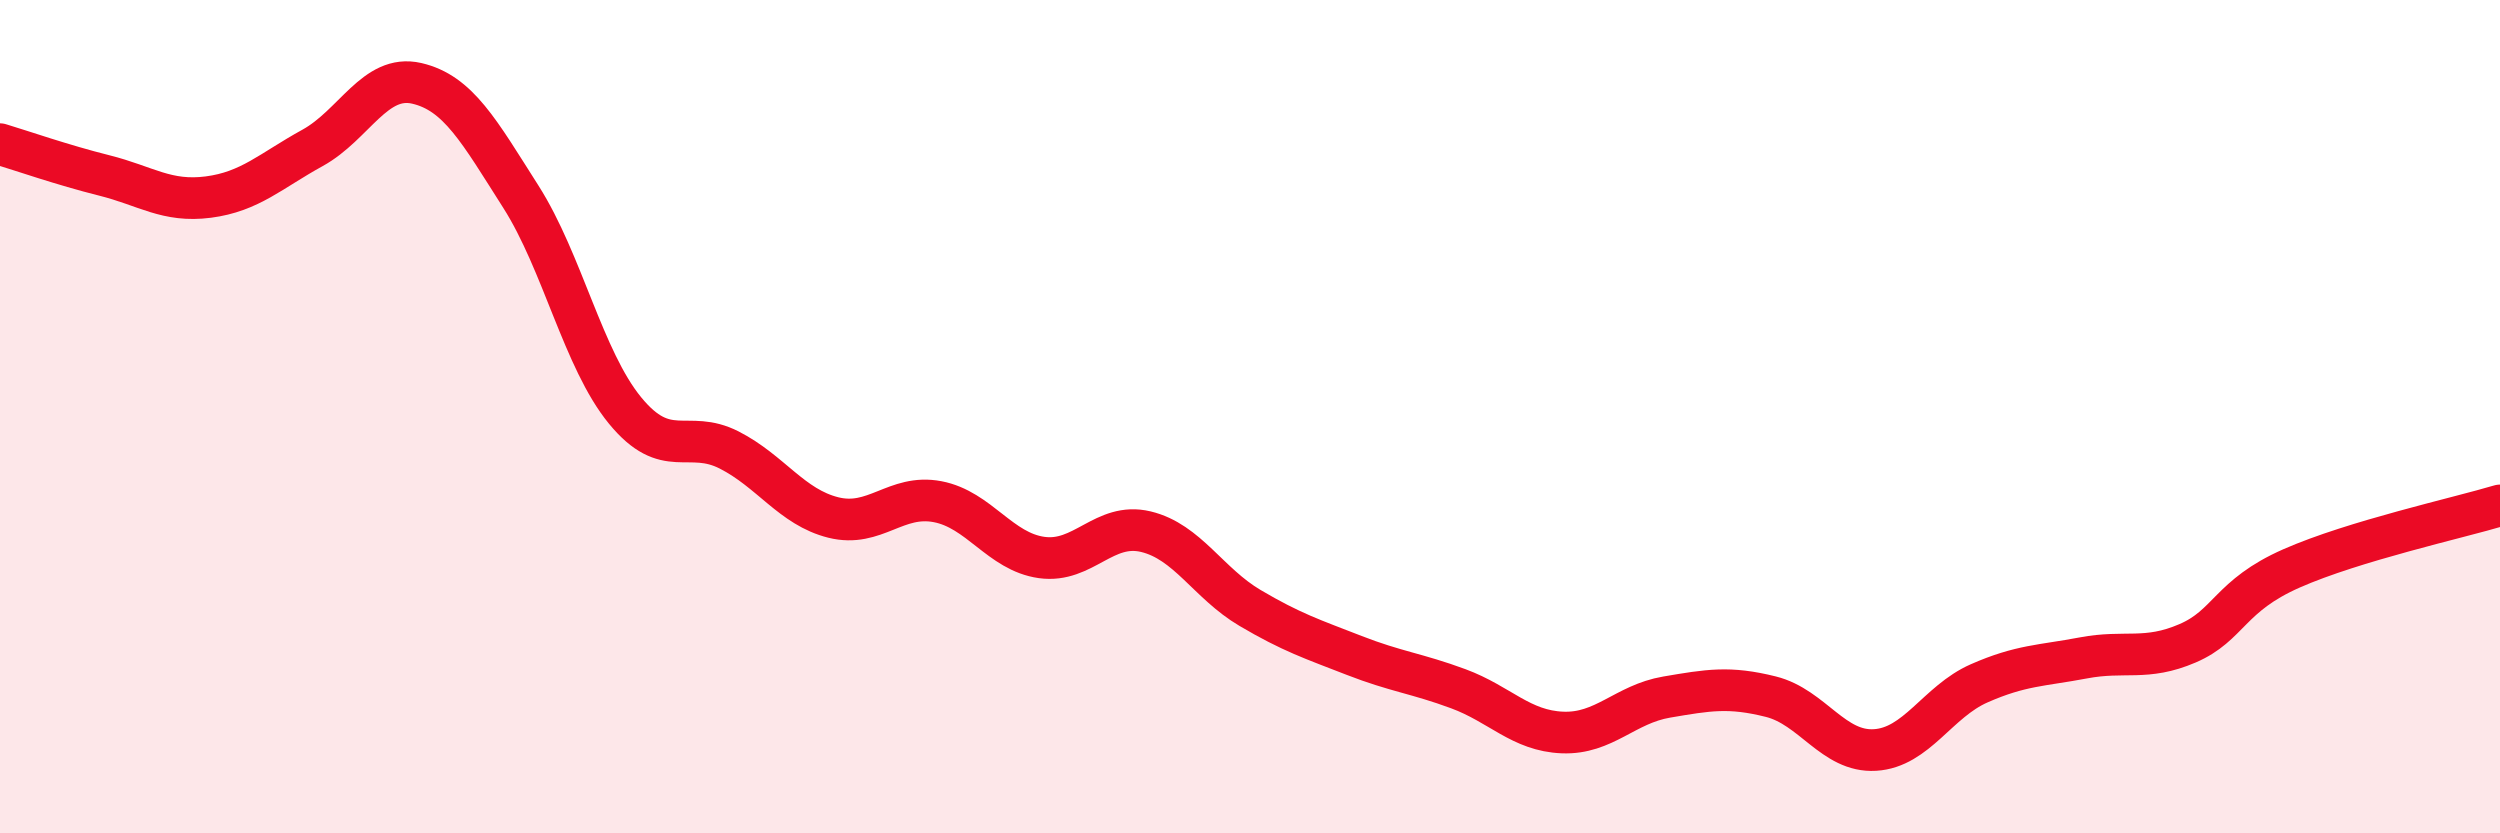
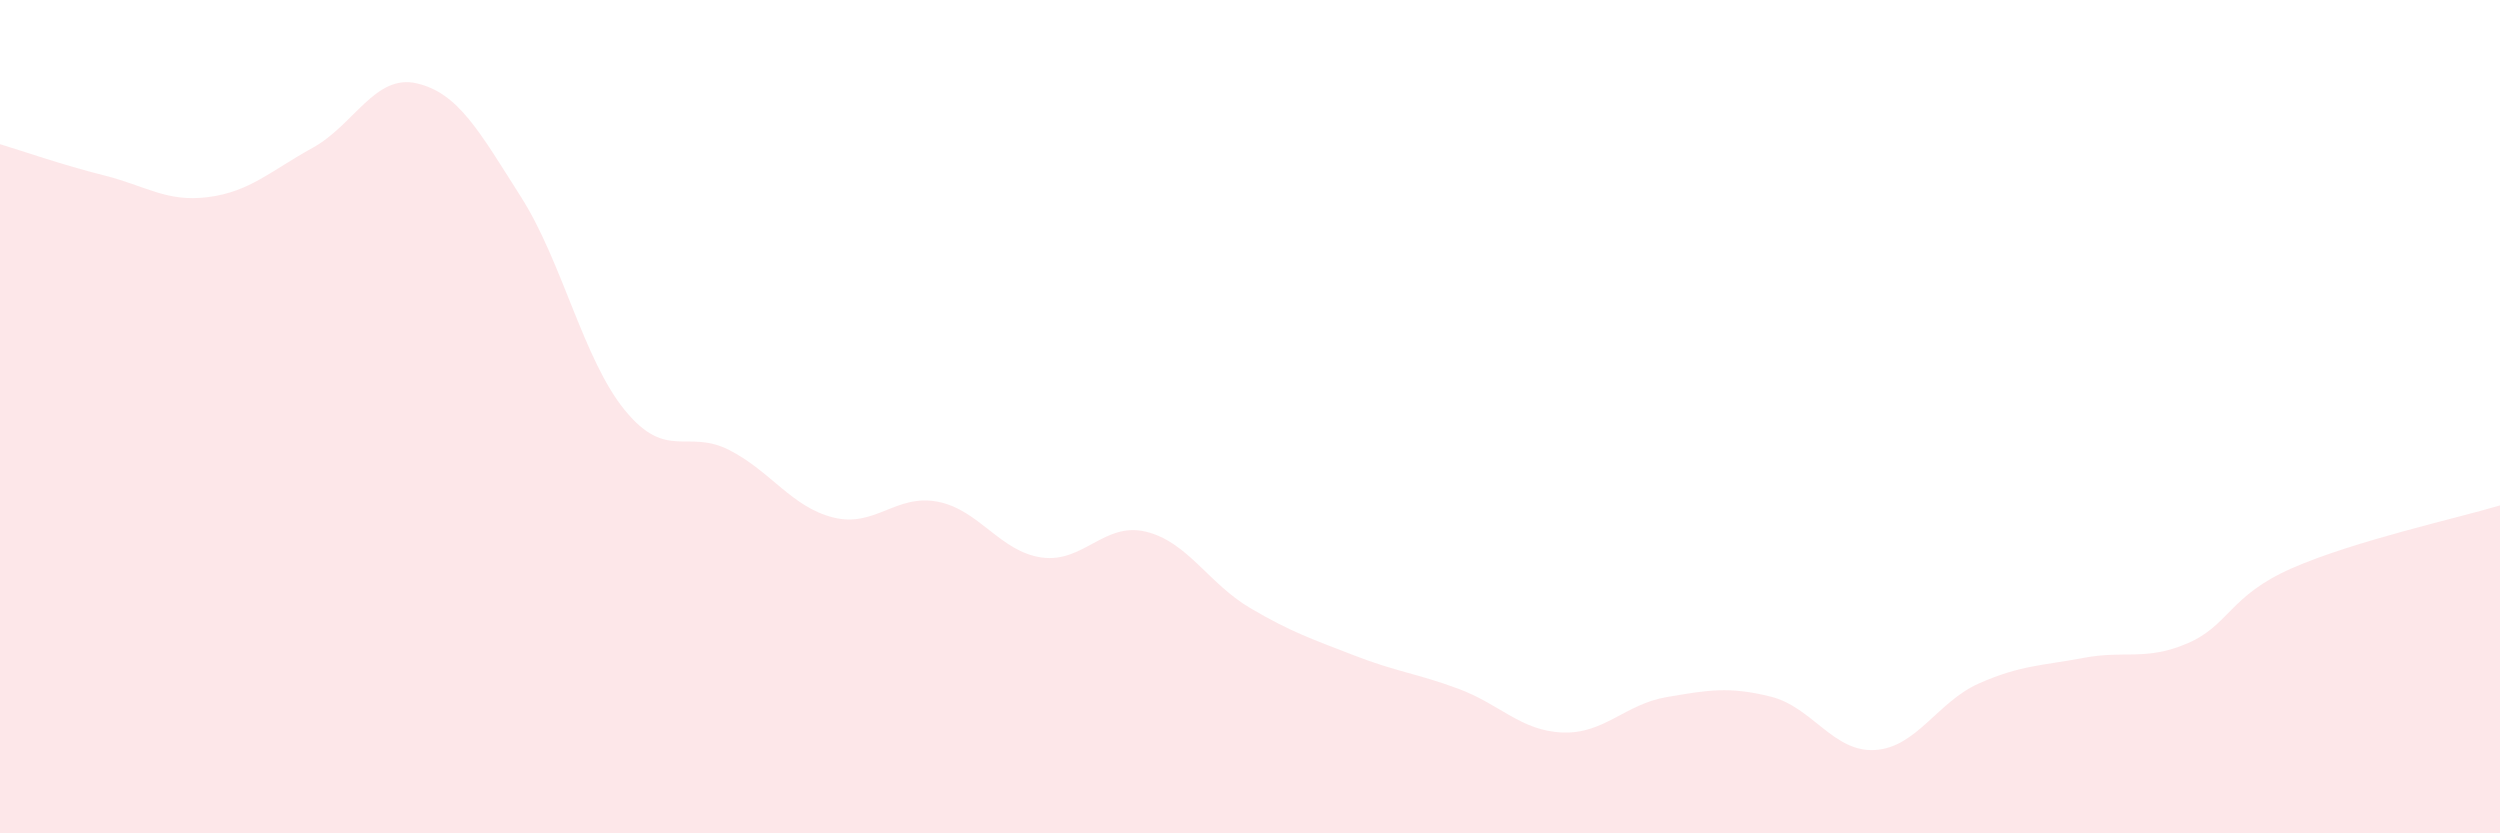
<svg xmlns="http://www.w3.org/2000/svg" width="60" height="20" viewBox="0 0 60 20">
  <path d="M 0,3.46 C 0.5,3.61 1.5,3.96 2.5,4.21 C 3.5,4.46 4,4.86 5,4.73 C 6,4.6 6.5,4.1 7.5,3.55 C 8.5,3 9,1.77 10,2 C 11,2.23 11.5,3.15 12.5,4.72 C 13.5,6.29 14,8.63 15,9.85 C 16,11.07 16.5,10.29 17.5,10.8 C 18.5,11.31 19,12.17 20,12.42 C 21,12.67 21.5,11.85 22.5,12.04 C 23.5,12.23 24,13.24 25,13.38 C 26,13.52 26.5,12.52 27.5,12.76 C 28.5,13 29,14 30,14.59 C 31,15.18 31.5,15.34 32.5,15.73 C 33.5,16.12 34,16.16 35,16.53 C 36,16.9 36.5,17.54 37.5,17.58 C 38.5,17.62 39,16.9 40,16.73 C 41,16.56 41.5,16.47 42.5,16.72 C 43.5,16.97 44,18.06 45,18 C 46,17.94 46.5,16.84 47.5,16.4 C 48.5,15.96 49,15.98 50,15.79 C 51,15.6 51.5,15.87 52.5,15.44 C 53.5,15.01 53.5,14.3 55,13.64 C 56.5,12.98 59,12.43 60,12.13L60 20L0 20Z" fill="#EB0A25" opacity="0.1" stroke-linecap="round" stroke-linejoin="round" />
-   <path d="M 0,3.46 C 0.5,3.61 1.5,3.96 2.5,4.21 C 3.5,4.46 4,4.86 5,4.73 C 6,4.6 6.5,4.1 7.5,3.55 C 8.5,3 9,1.77 10,2 C 11,2.23 11.5,3.15 12.5,4.72 C 13.5,6.29 14,8.63 15,9.85 C 16,11.07 16.5,10.29 17.5,10.8 C 18.5,11.31 19,12.17 20,12.42 C 21,12.67 21.5,11.85 22.5,12.04 C 23.5,12.23 24,13.24 25,13.38 C 26,13.52 26.5,12.52 27.5,12.76 C 28.5,13 29,14 30,14.59 C 31,15.18 31.5,15.34 32.5,15.73 C 33.5,16.12 34,16.16 35,16.53 C 36,16.9 36.5,17.54 37.5,17.58 C 38.5,17.62 39,16.9 40,16.73 C 41,16.56 41.5,16.47 42.5,16.72 C 43.5,16.97 44,18.06 45,18 C 46,17.94 46.5,16.84 47.5,16.4 C 48.5,15.96 49,15.98 50,15.79 C 51,15.6 51.5,15.87 52.5,15.44 C 53.5,15.01 53.5,14.3 55,13.64 C 56.5,12.98 59,12.43 60,12.13" stroke="#EB0A25" stroke-width="1" fill="none" stroke-linecap="round" stroke-linejoin="round" />
</svg>